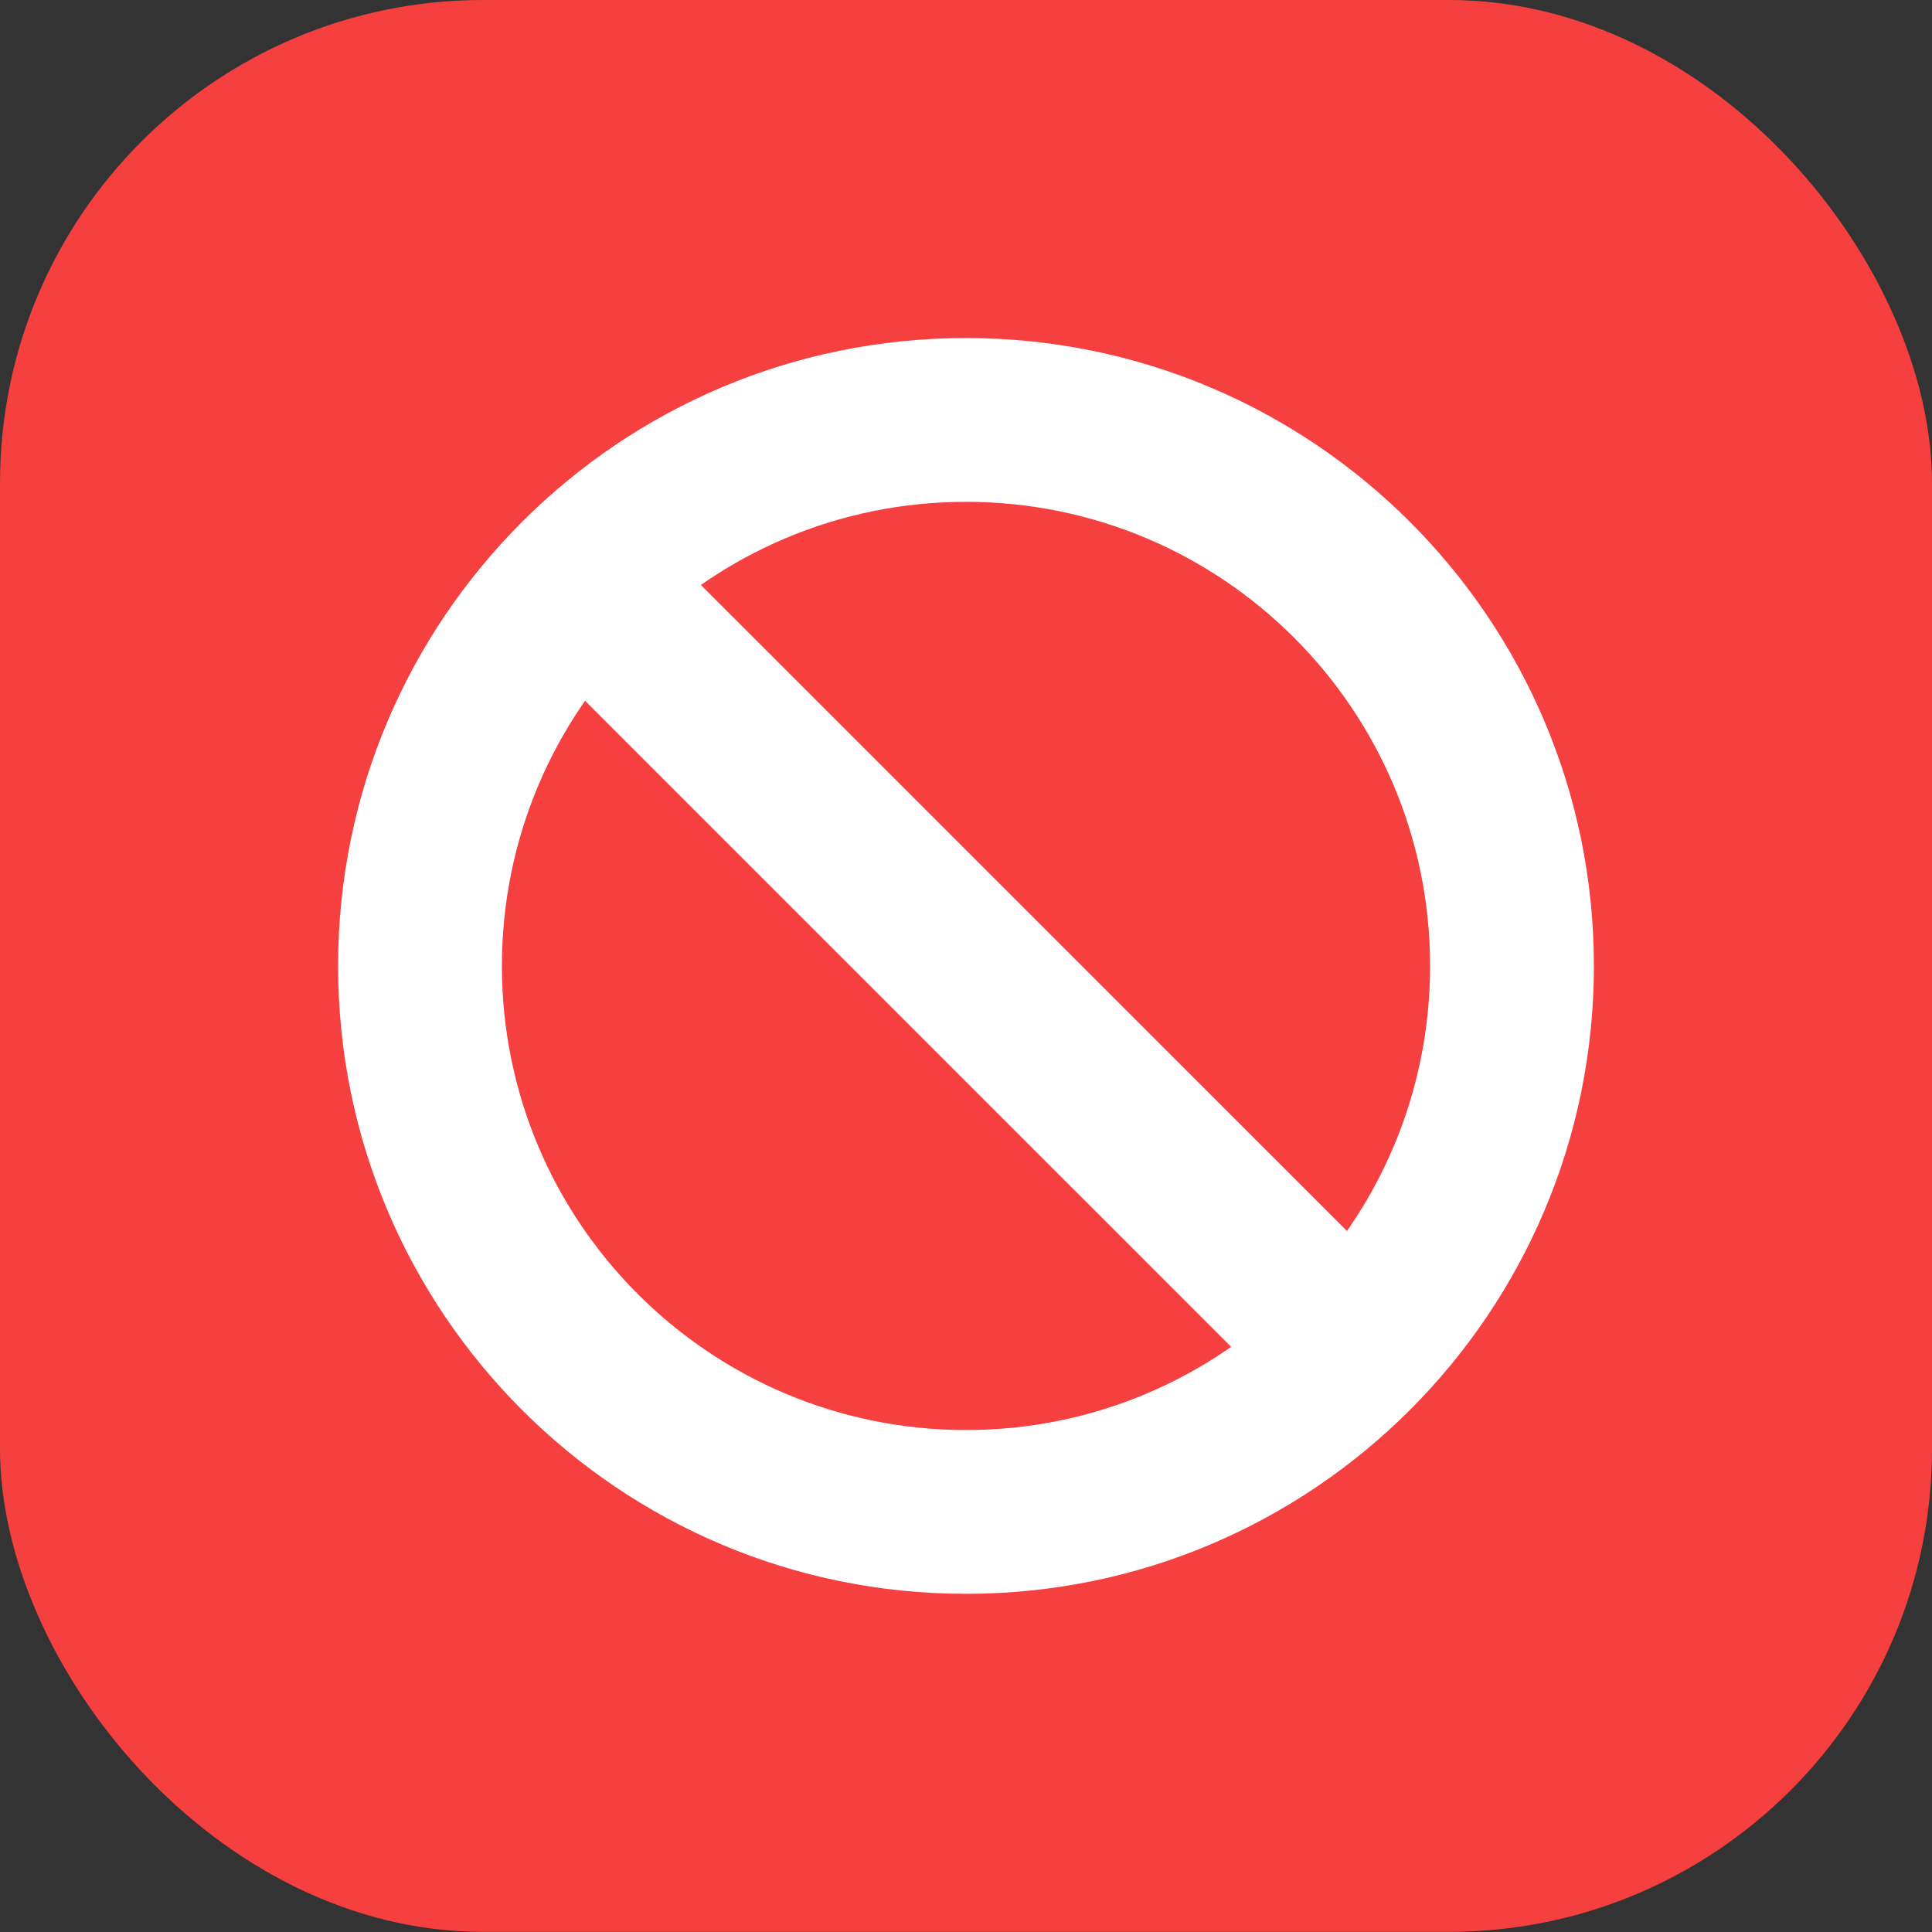
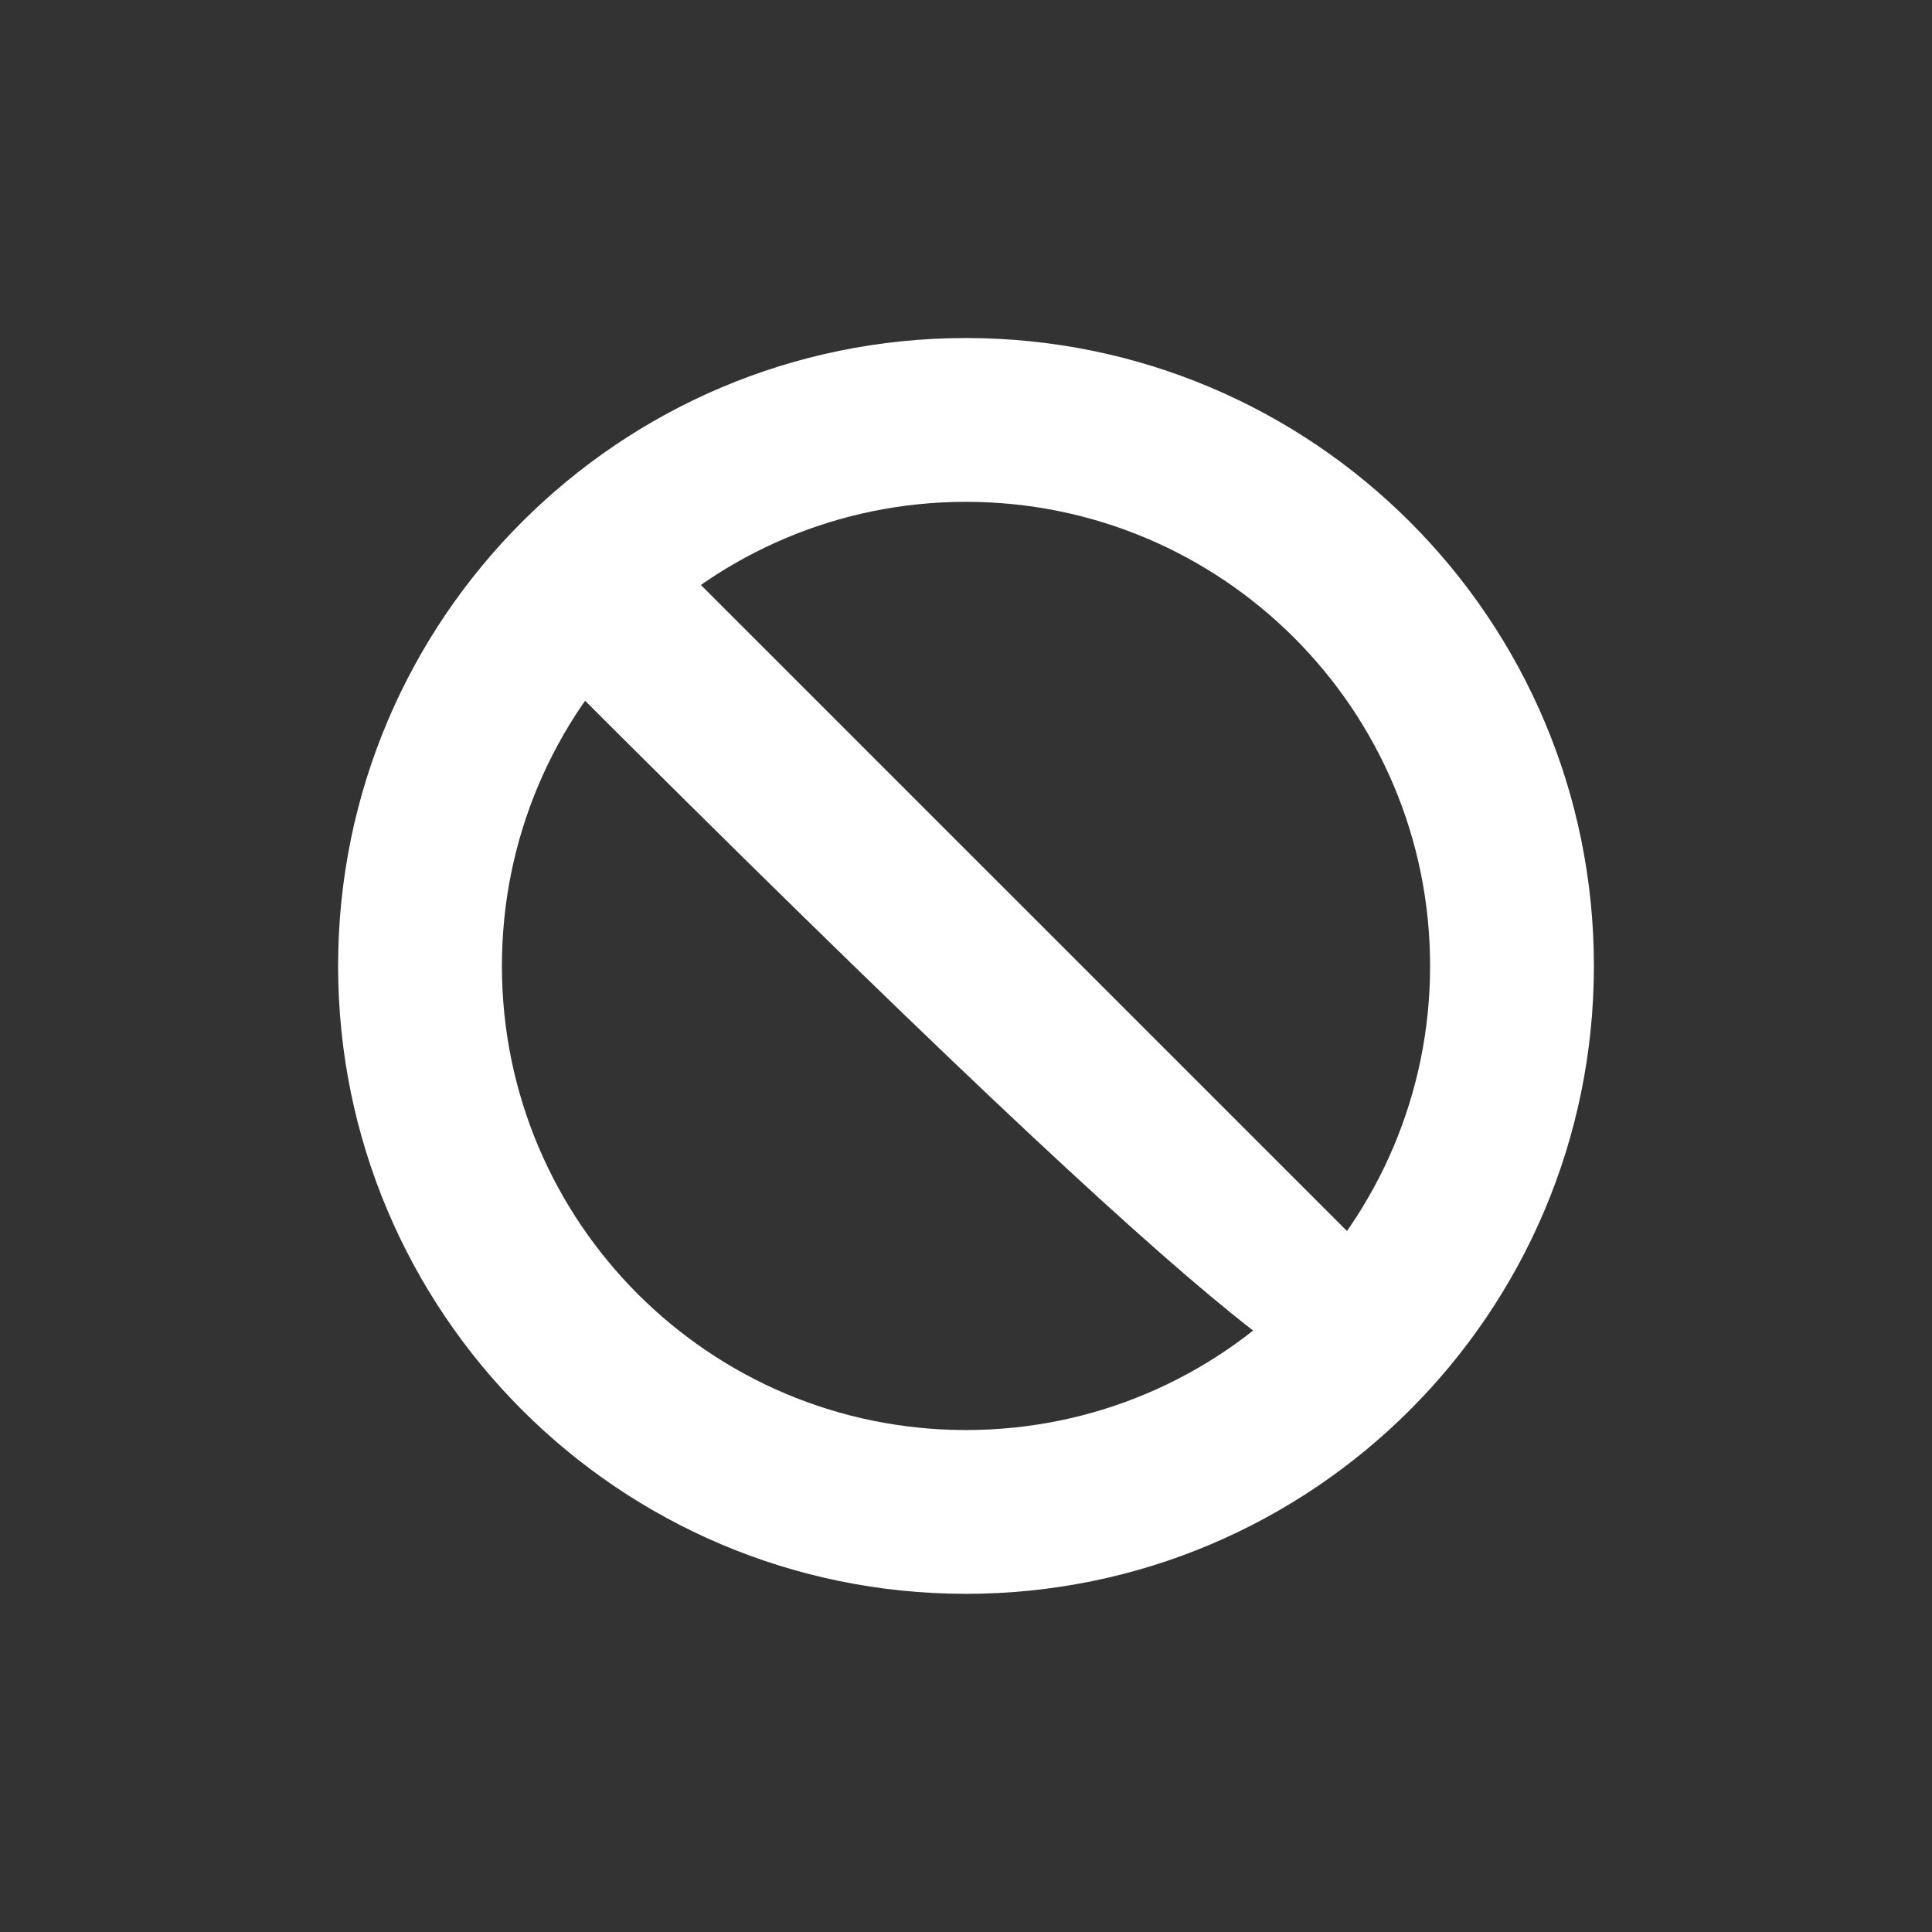
<svg xmlns="http://www.w3.org/2000/svg" width="80" height="80" viewBox="0 0 80 80" fill="none">
  <rect x="0" y="0" width="80" height="80" fill="#333333" stroke="none" />
-   <rect width="80" height="79.994" rx="20" fill="#F63F3F" />
-   <path d="M57.094 52.293L27.702 22.903C26.378 21.578 24.231 21.578 22.906 22.903C21.582 24.227 21.582 26.375 22.906 27.699L52.298 57.089C53.622 58.414 55.77 58.413 57.094 57.089C58.418 55.765 58.418 53.617 57.094 52.293Z" fill="white" />
+   <path d="M57.094 52.293L27.702 22.903C26.378 21.578 24.231 21.578 22.906 22.903C21.582 24.227 21.582 26.375 22.906 27.699C53.622 58.414 55.77 58.413 57.094 57.089C58.418 55.765 58.418 53.617 57.094 52.293Z" fill="white" />
  <path d="M59.217 39.997C59.217 29.383 50.613 20.78 39.999 20.78C29.386 20.78 20.783 29.383 20.783 39.997C20.783 50.61 29.386 59.214 39.999 59.215C50.613 59.215 59.217 50.61 59.217 39.997ZM66 39.997C66 54.356 54.359 65.997 39.999 65.997C25.64 65.997 14 54.356 14 39.997C14 25.637 25.64 13.997 39.999 13.997C54.359 13.997 66 25.637 66 39.997Z" fill="white" />
</svg>